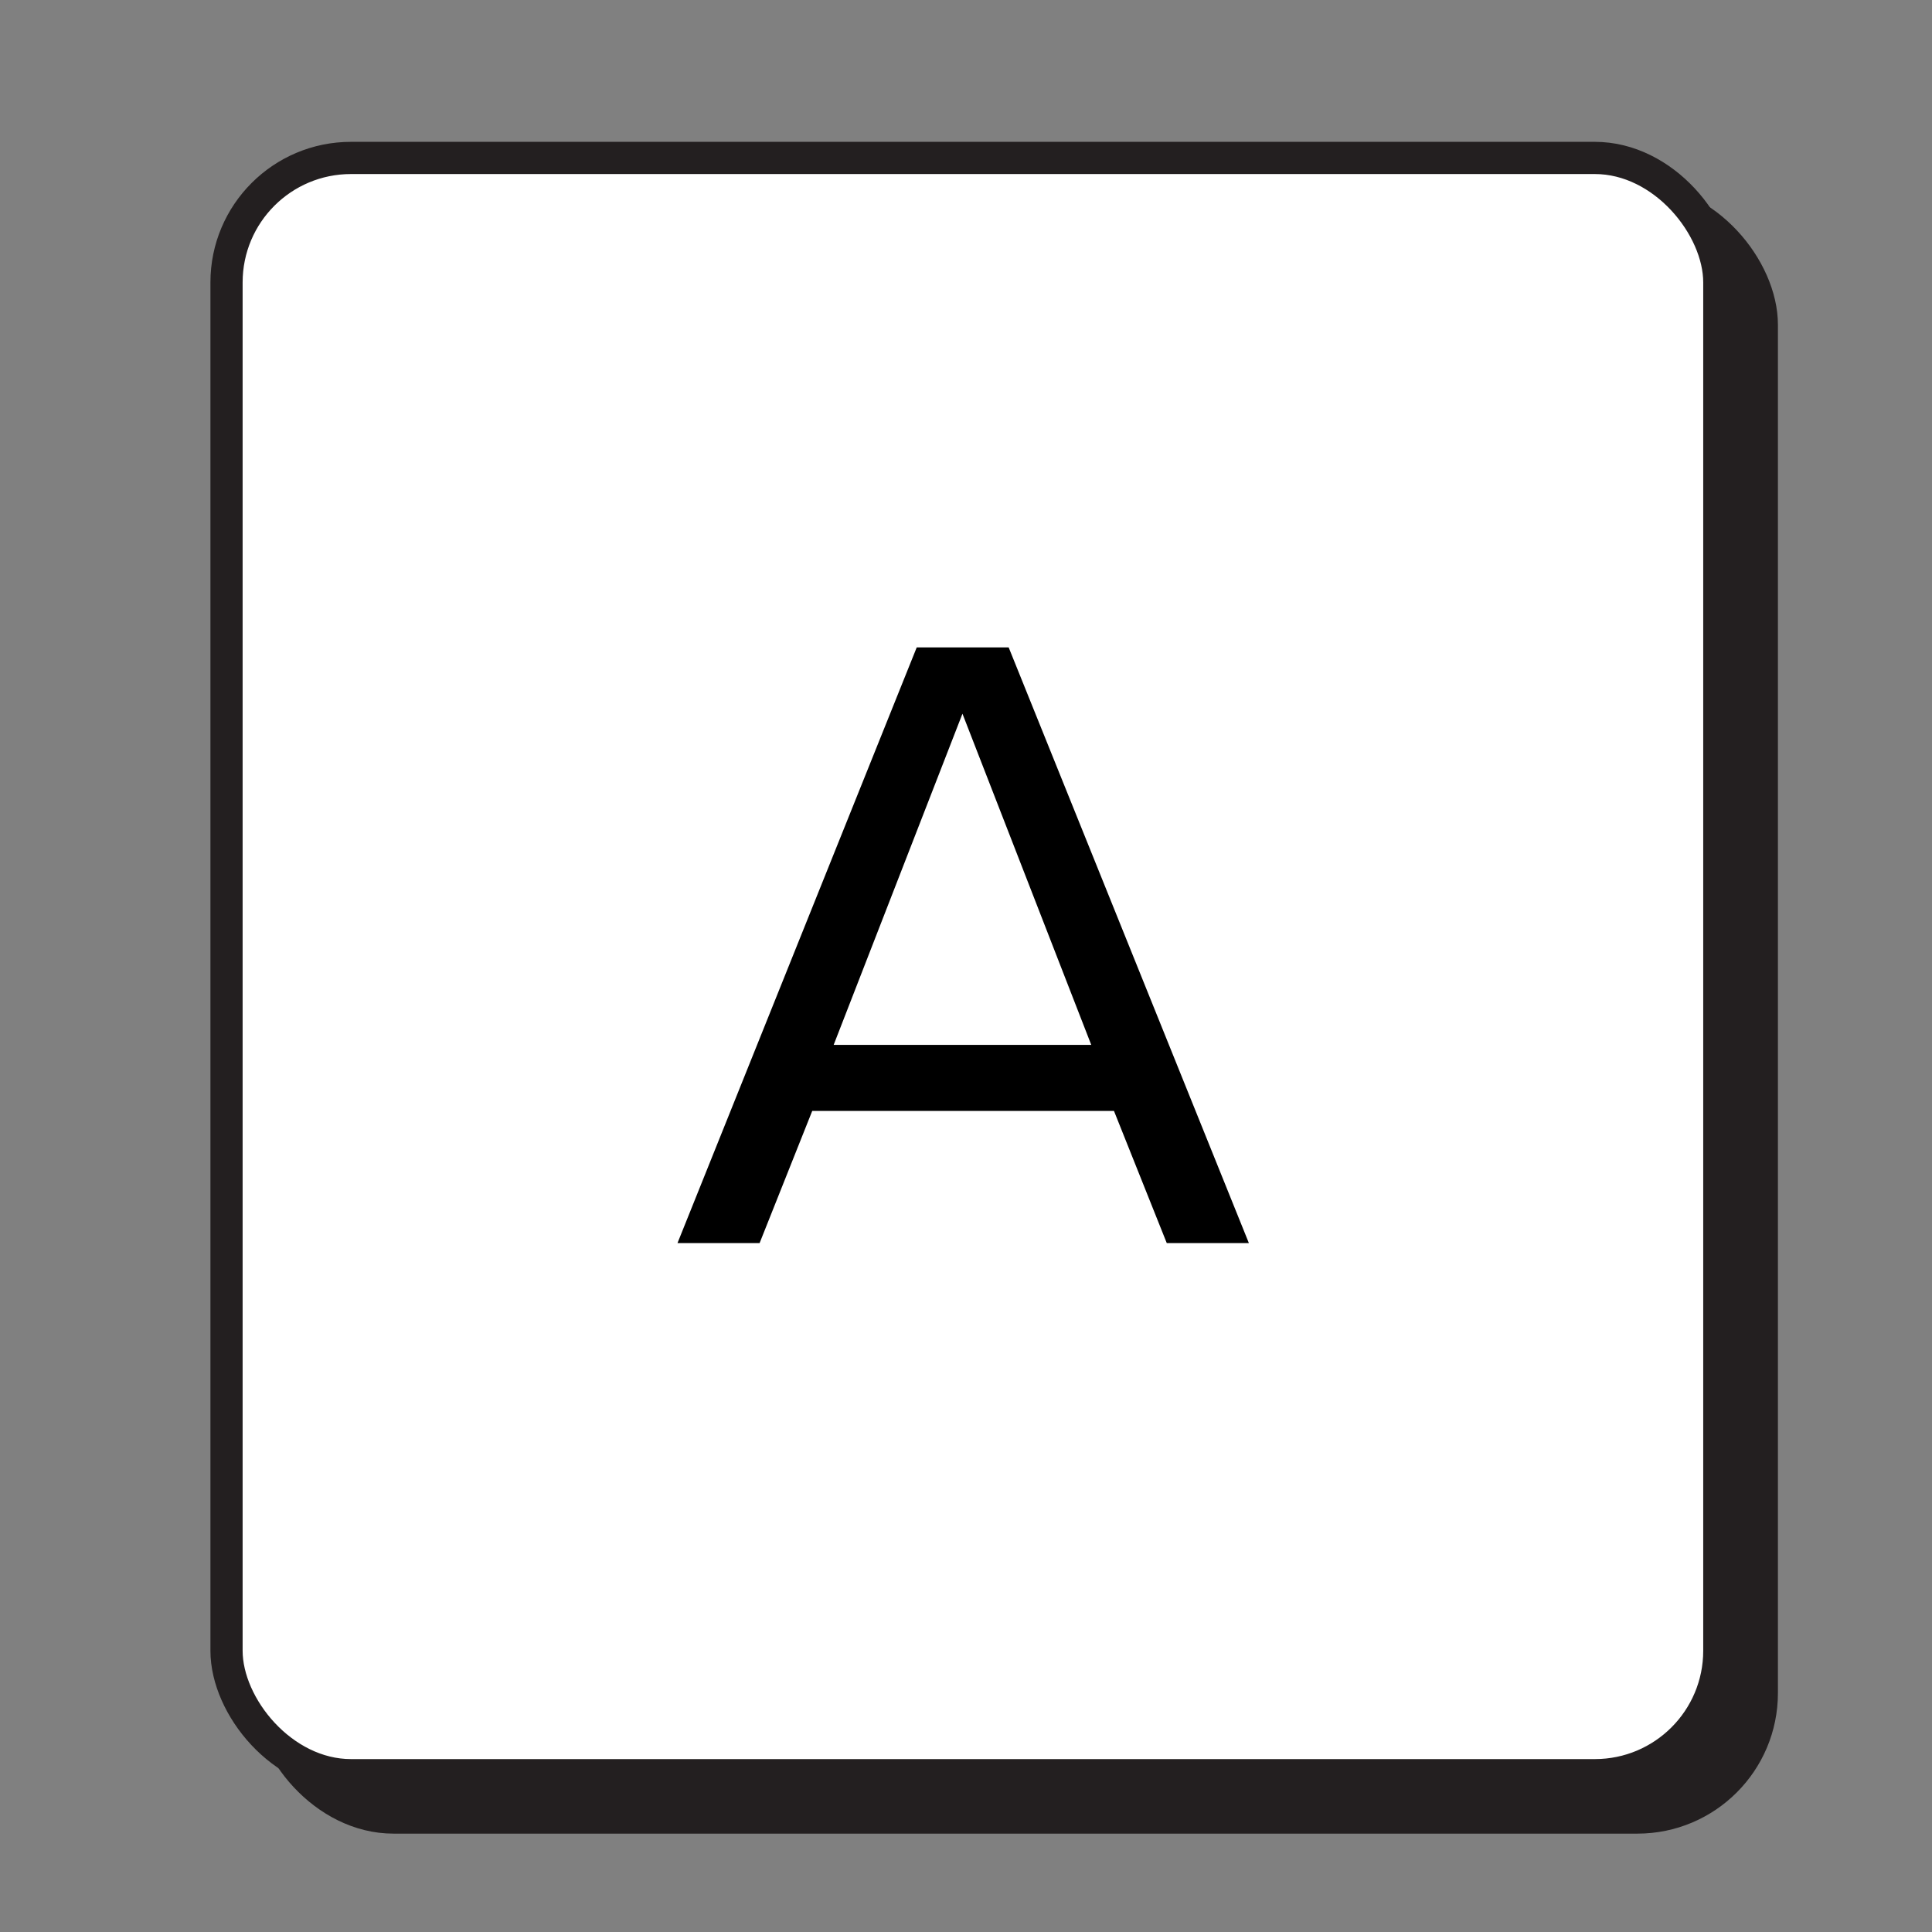
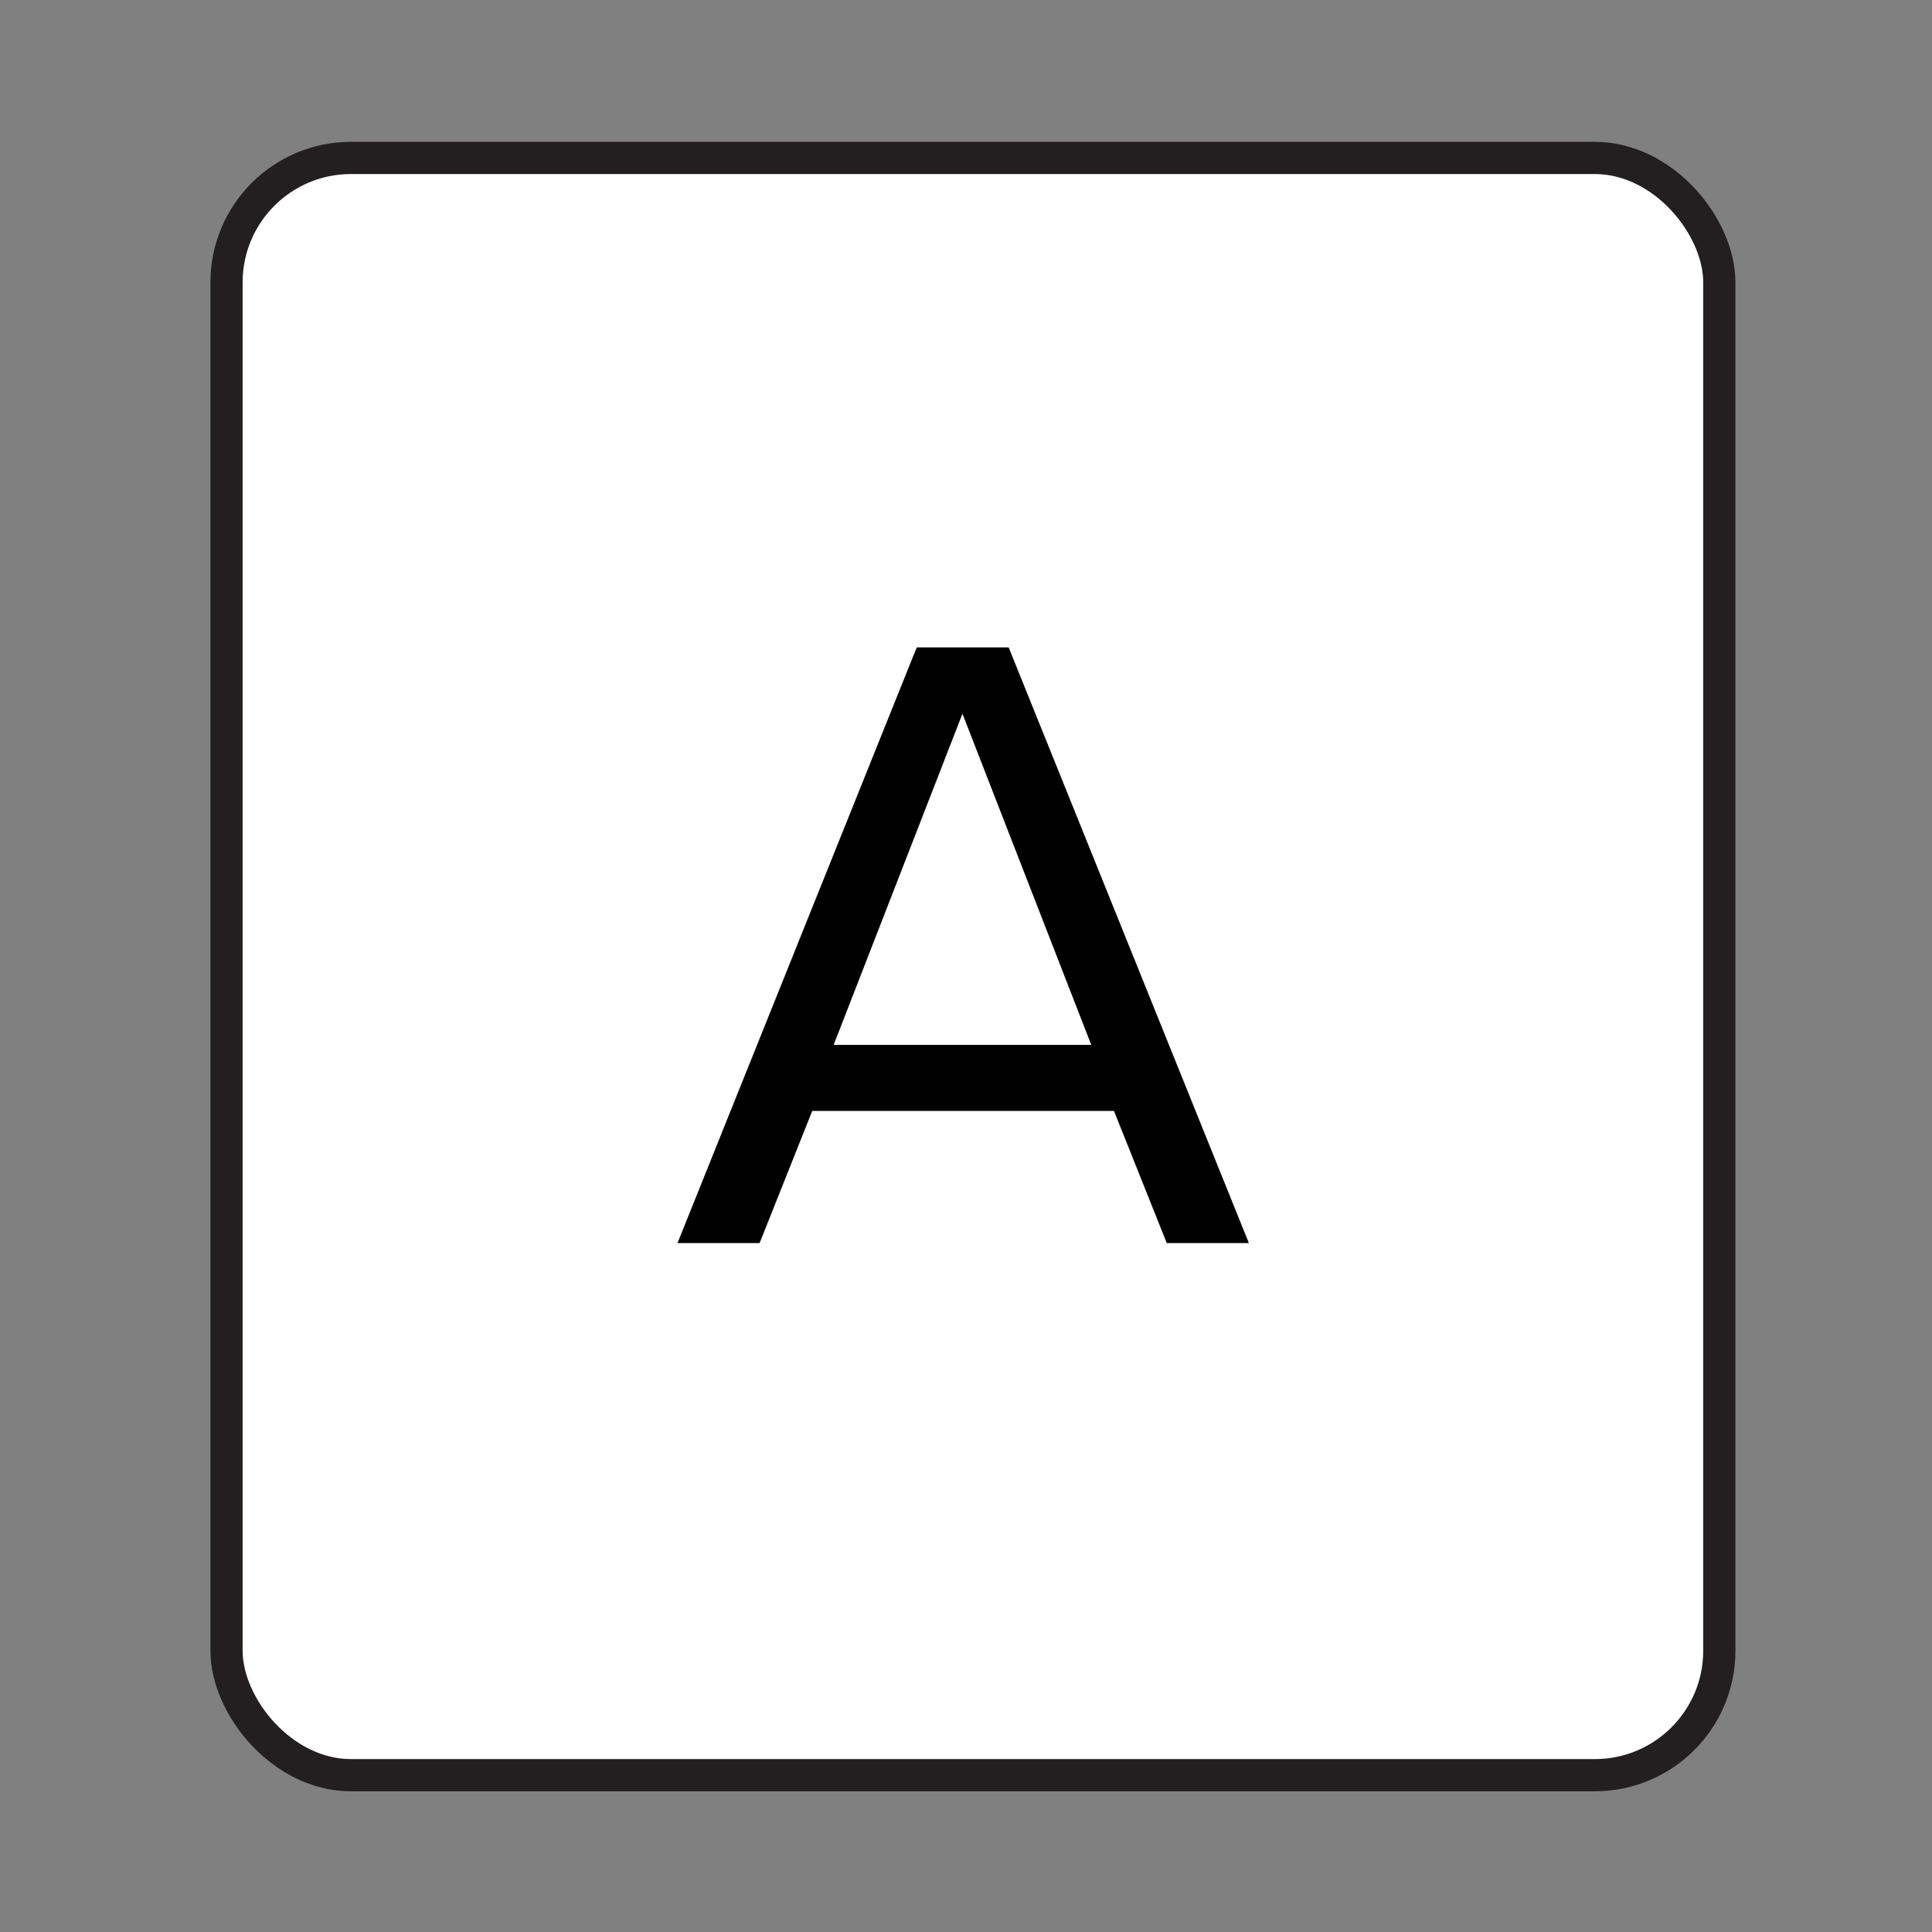
<svg xmlns="http://www.w3.org/2000/svg" viewBox="0 0 120 120">
  <rect x="0" y="0" width="120" height="120" fill="#808080" stroke="none" />
  <defs>
    <style>.a{fill:#231f20;}.a,.b{stroke:#231f20;stroke-miterlimit:10;stroke-width:2px;}.b{fill:#fff;}</style>
  </defs>
-   <rect class="a" x="16.71" y="12.44" width="92.72" height="100.45" rx="7.73" />
  <rect class="b" x="14.07" y="9.81" width="92.72" height="100.45" rx="7.73" />
  <path d="M69.19,69H50.45l-3.27,8.21h-5.1l14.86-37h5.71l14.92,37h-5.1Zm-17.41-4.1h16l-8-20.57Z" />
</svg>